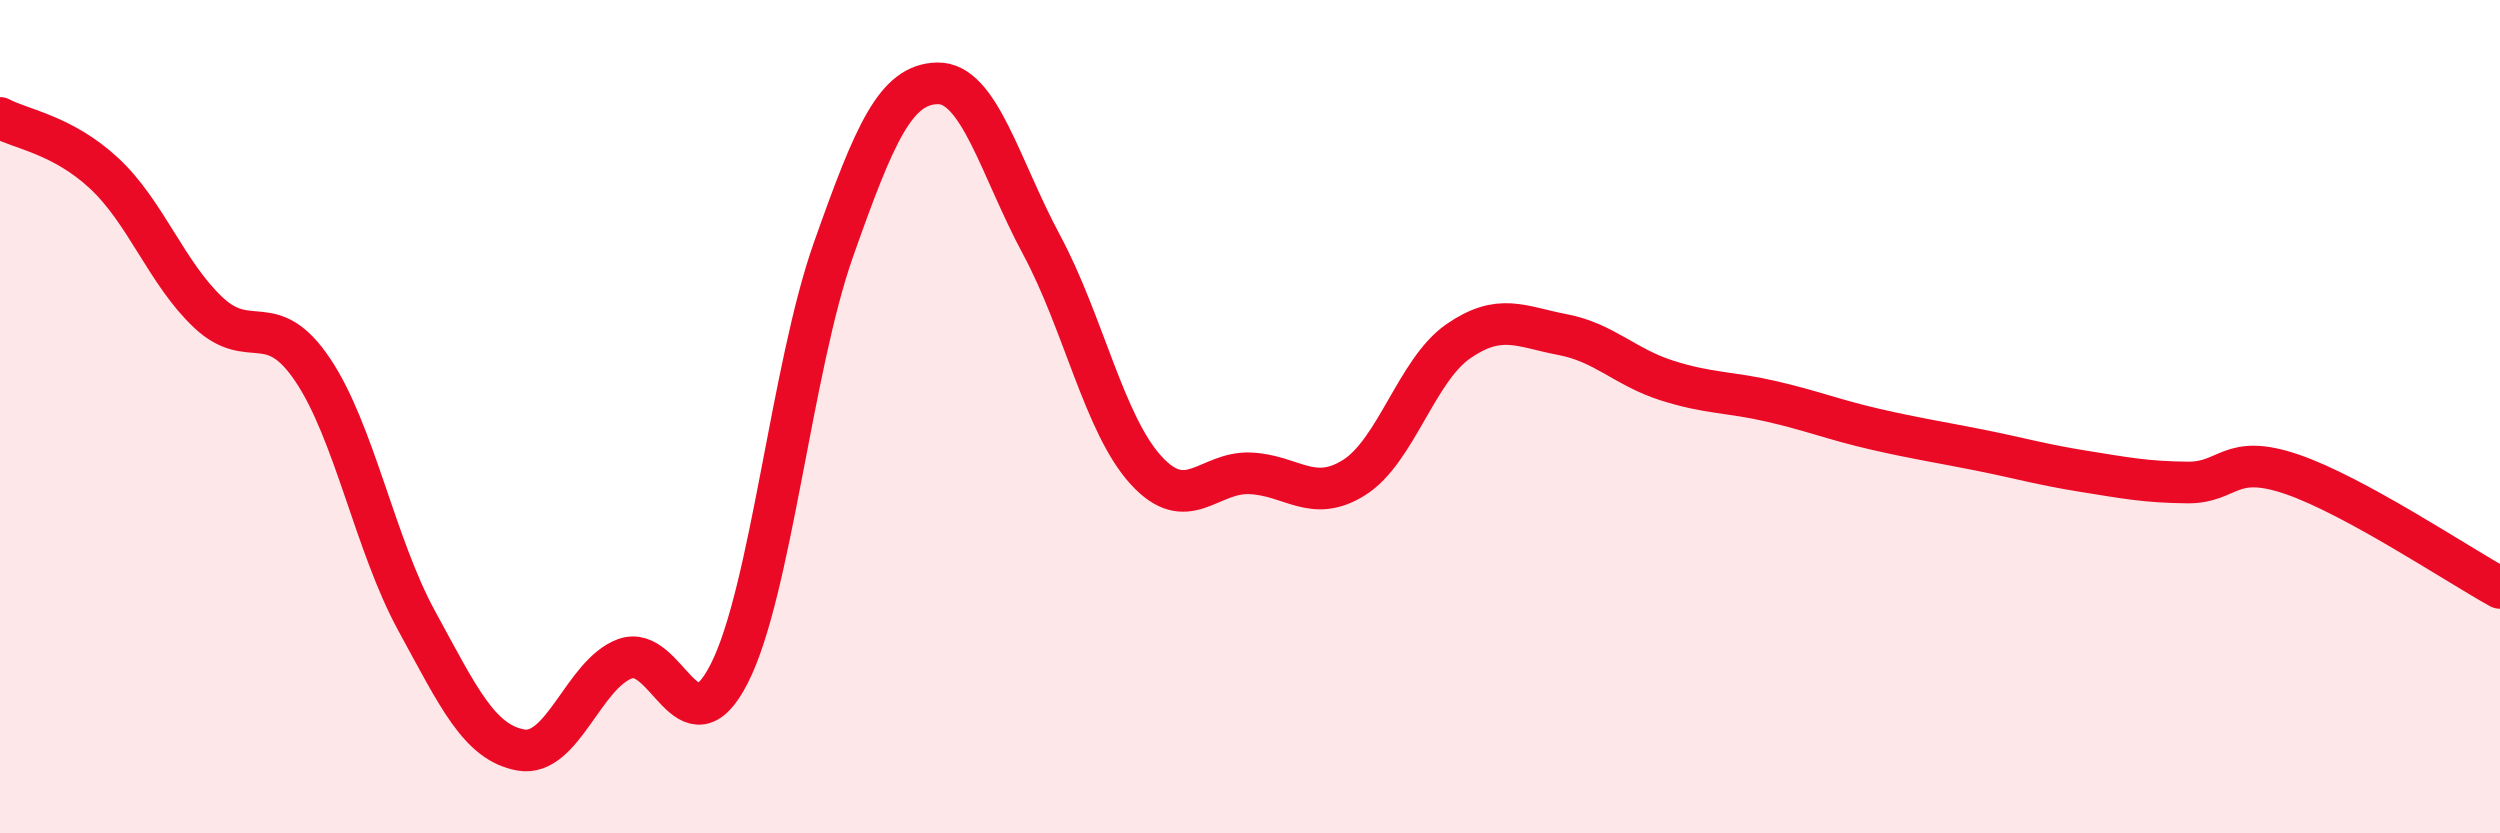
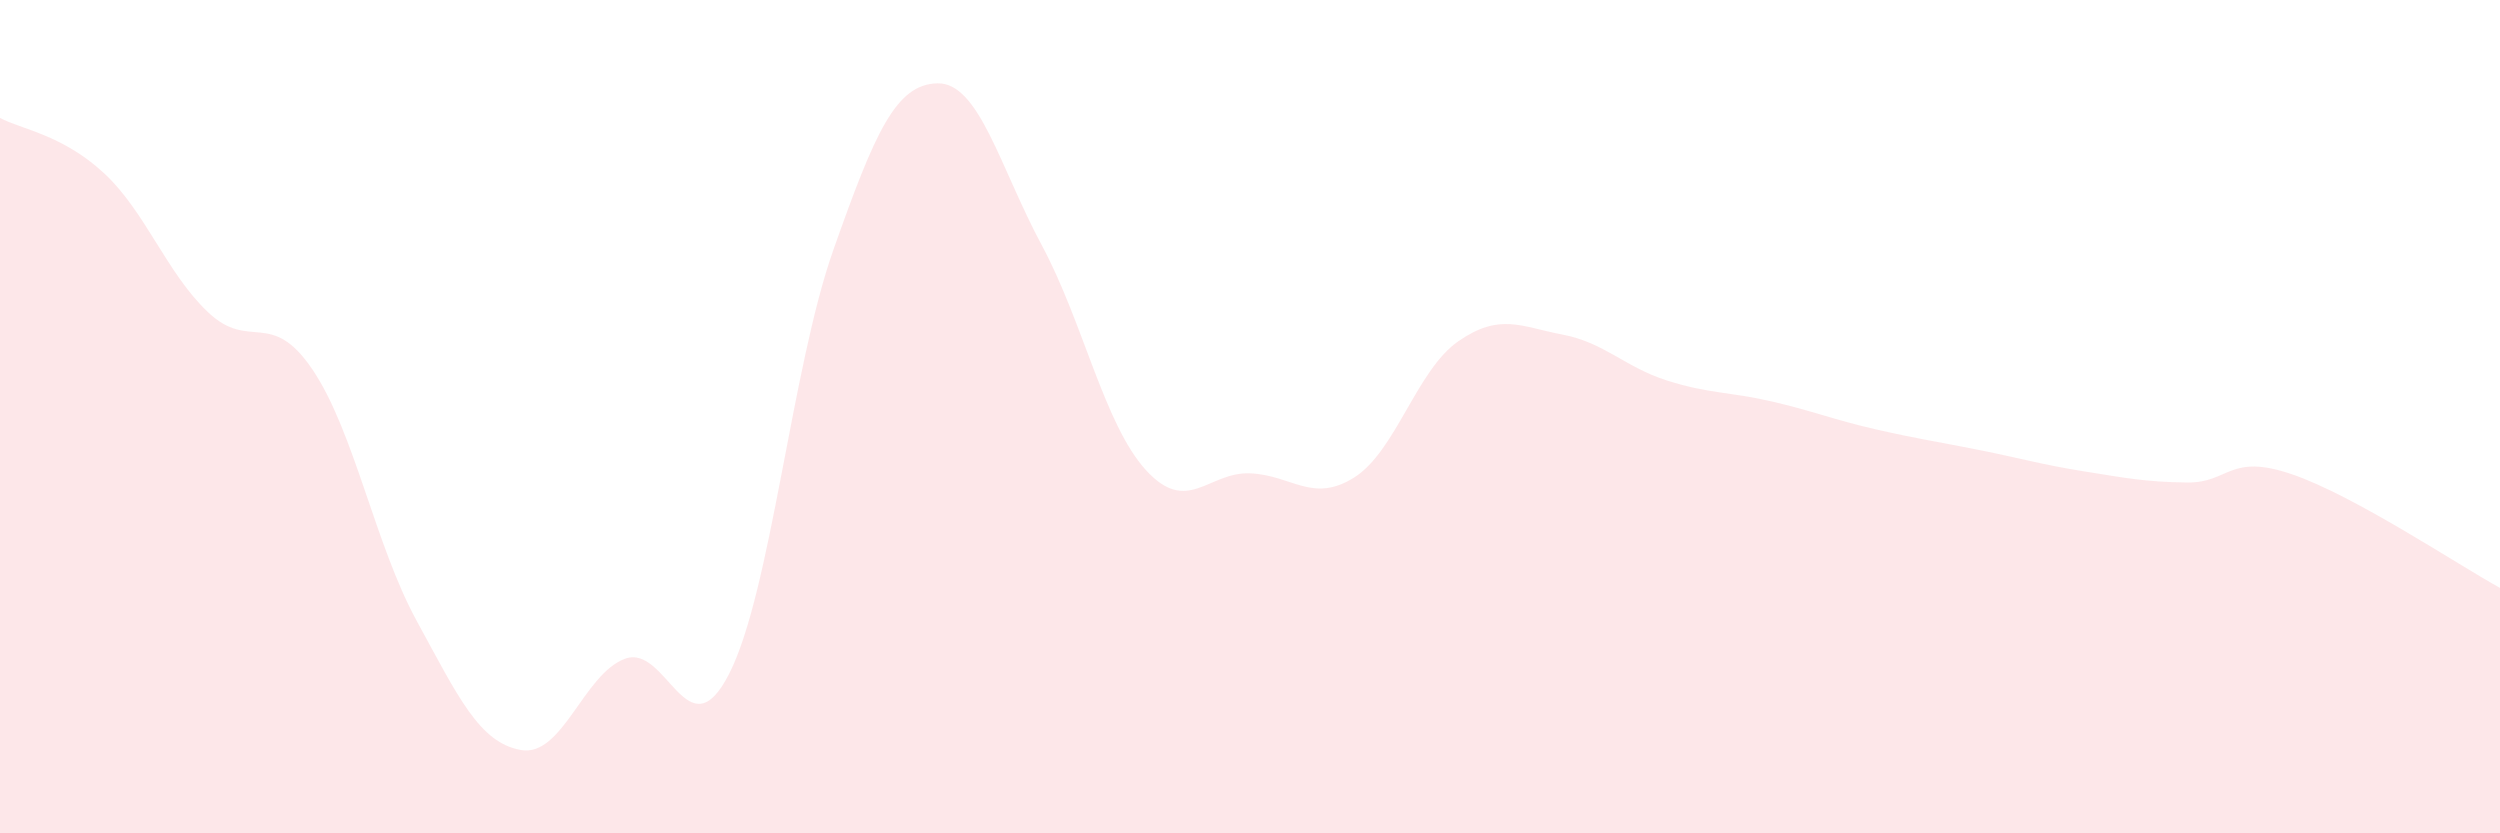
<svg xmlns="http://www.w3.org/2000/svg" width="60" height="20" viewBox="0 0 60 20">
  <path d="M 0,2.83 C 0.5,3.1 1.5,3.23 2.5,4.16 C 3.5,5.09 4,6.56 5,7.5 C 6,8.44 6.5,7.39 7.5,8.87 C 8.5,10.35 9,13.07 10,14.9 C 11,16.73 11.5,17.82 12.5,18 C 13.5,18.18 14,16.18 15,15.81 C 16,15.44 16.5,18.13 17.5,16.17 C 18.5,14.21 19,8.83 20,6 C 21,3.17 21.5,2.02 22.5,2 C 23.5,1.98 24,4.02 25,5.88 C 26,7.74 26.5,10.18 27.5,11.28 C 28.5,12.38 29,11.32 30,11.36 C 31,11.4 31.5,12.09 32.5,11.46 C 33.5,10.83 34,8.88 35,8.19 C 36,7.5 36.5,7.84 37.5,8.03 C 38.5,8.22 39,8.81 40,9.13 C 41,9.45 41.5,9.4 42.5,9.63 C 43.5,9.86 44,10.07 45,10.3 C 46,10.53 46.5,10.6 47.5,10.8 C 48.5,11 49,11.15 50,11.31 C 51,11.47 51.5,11.57 52.5,11.58 C 53.5,11.59 53.5,10.87 55,11.38 C 56.5,11.89 59,13.56 60,14.11L60 20L0 20Z" fill="#EB0A25" opacity="0.1" stroke-linecap="round" stroke-linejoin="round" />
-   <path d="M 0,2.83 C 0.5,3.1 1.5,3.23 2.5,4.16 C 3.5,5.09 4,6.56 5,7.5 C 6,8.44 6.5,7.39 7.5,8.87 C 8.5,10.35 9,13.07 10,14.9 C 11,16.73 11.5,17.82 12.5,18 C 13.5,18.18 14,16.18 15,15.81 C 16,15.44 16.5,18.13 17.5,16.17 C 18.5,14.21 19,8.83 20,6 C 21,3.17 21.5,2.02 22.5,2 C 23.5,1.98 24,4.02 25,5.88 C 26,7.74 26.5,10.18 27.5,11.28 C 28.5,12.38 29,11.32 30,11.36 C 31,11.4 31.5,12.09 32.5,11.46 C 33.5,10.83 34,8.88 35,8.19 C 36,7.5 36.5,7.84 37.5,8.03 C 38.5,8.22 39,8.81 40,9.13 C 41,9.45 41.5,9.4 42.5,9.63 C 43.5,9.86 44,10.07 45,10.3 C 46,10.53 46.5,10.6 47.5,10.8 C 48.5,11 49,11.15 50,11.31 C 51,11.47 51.5,11.57 52.5,11.58 C 53.5,11.59 53.5,10.87 55,11.38 C 56.5,11.89 59,13.56 60,14.11" stroke="#EB0A25" stroke-width="1" fill="none" stroke-linecap="round" stroke-linejoin="round" />
</svg>